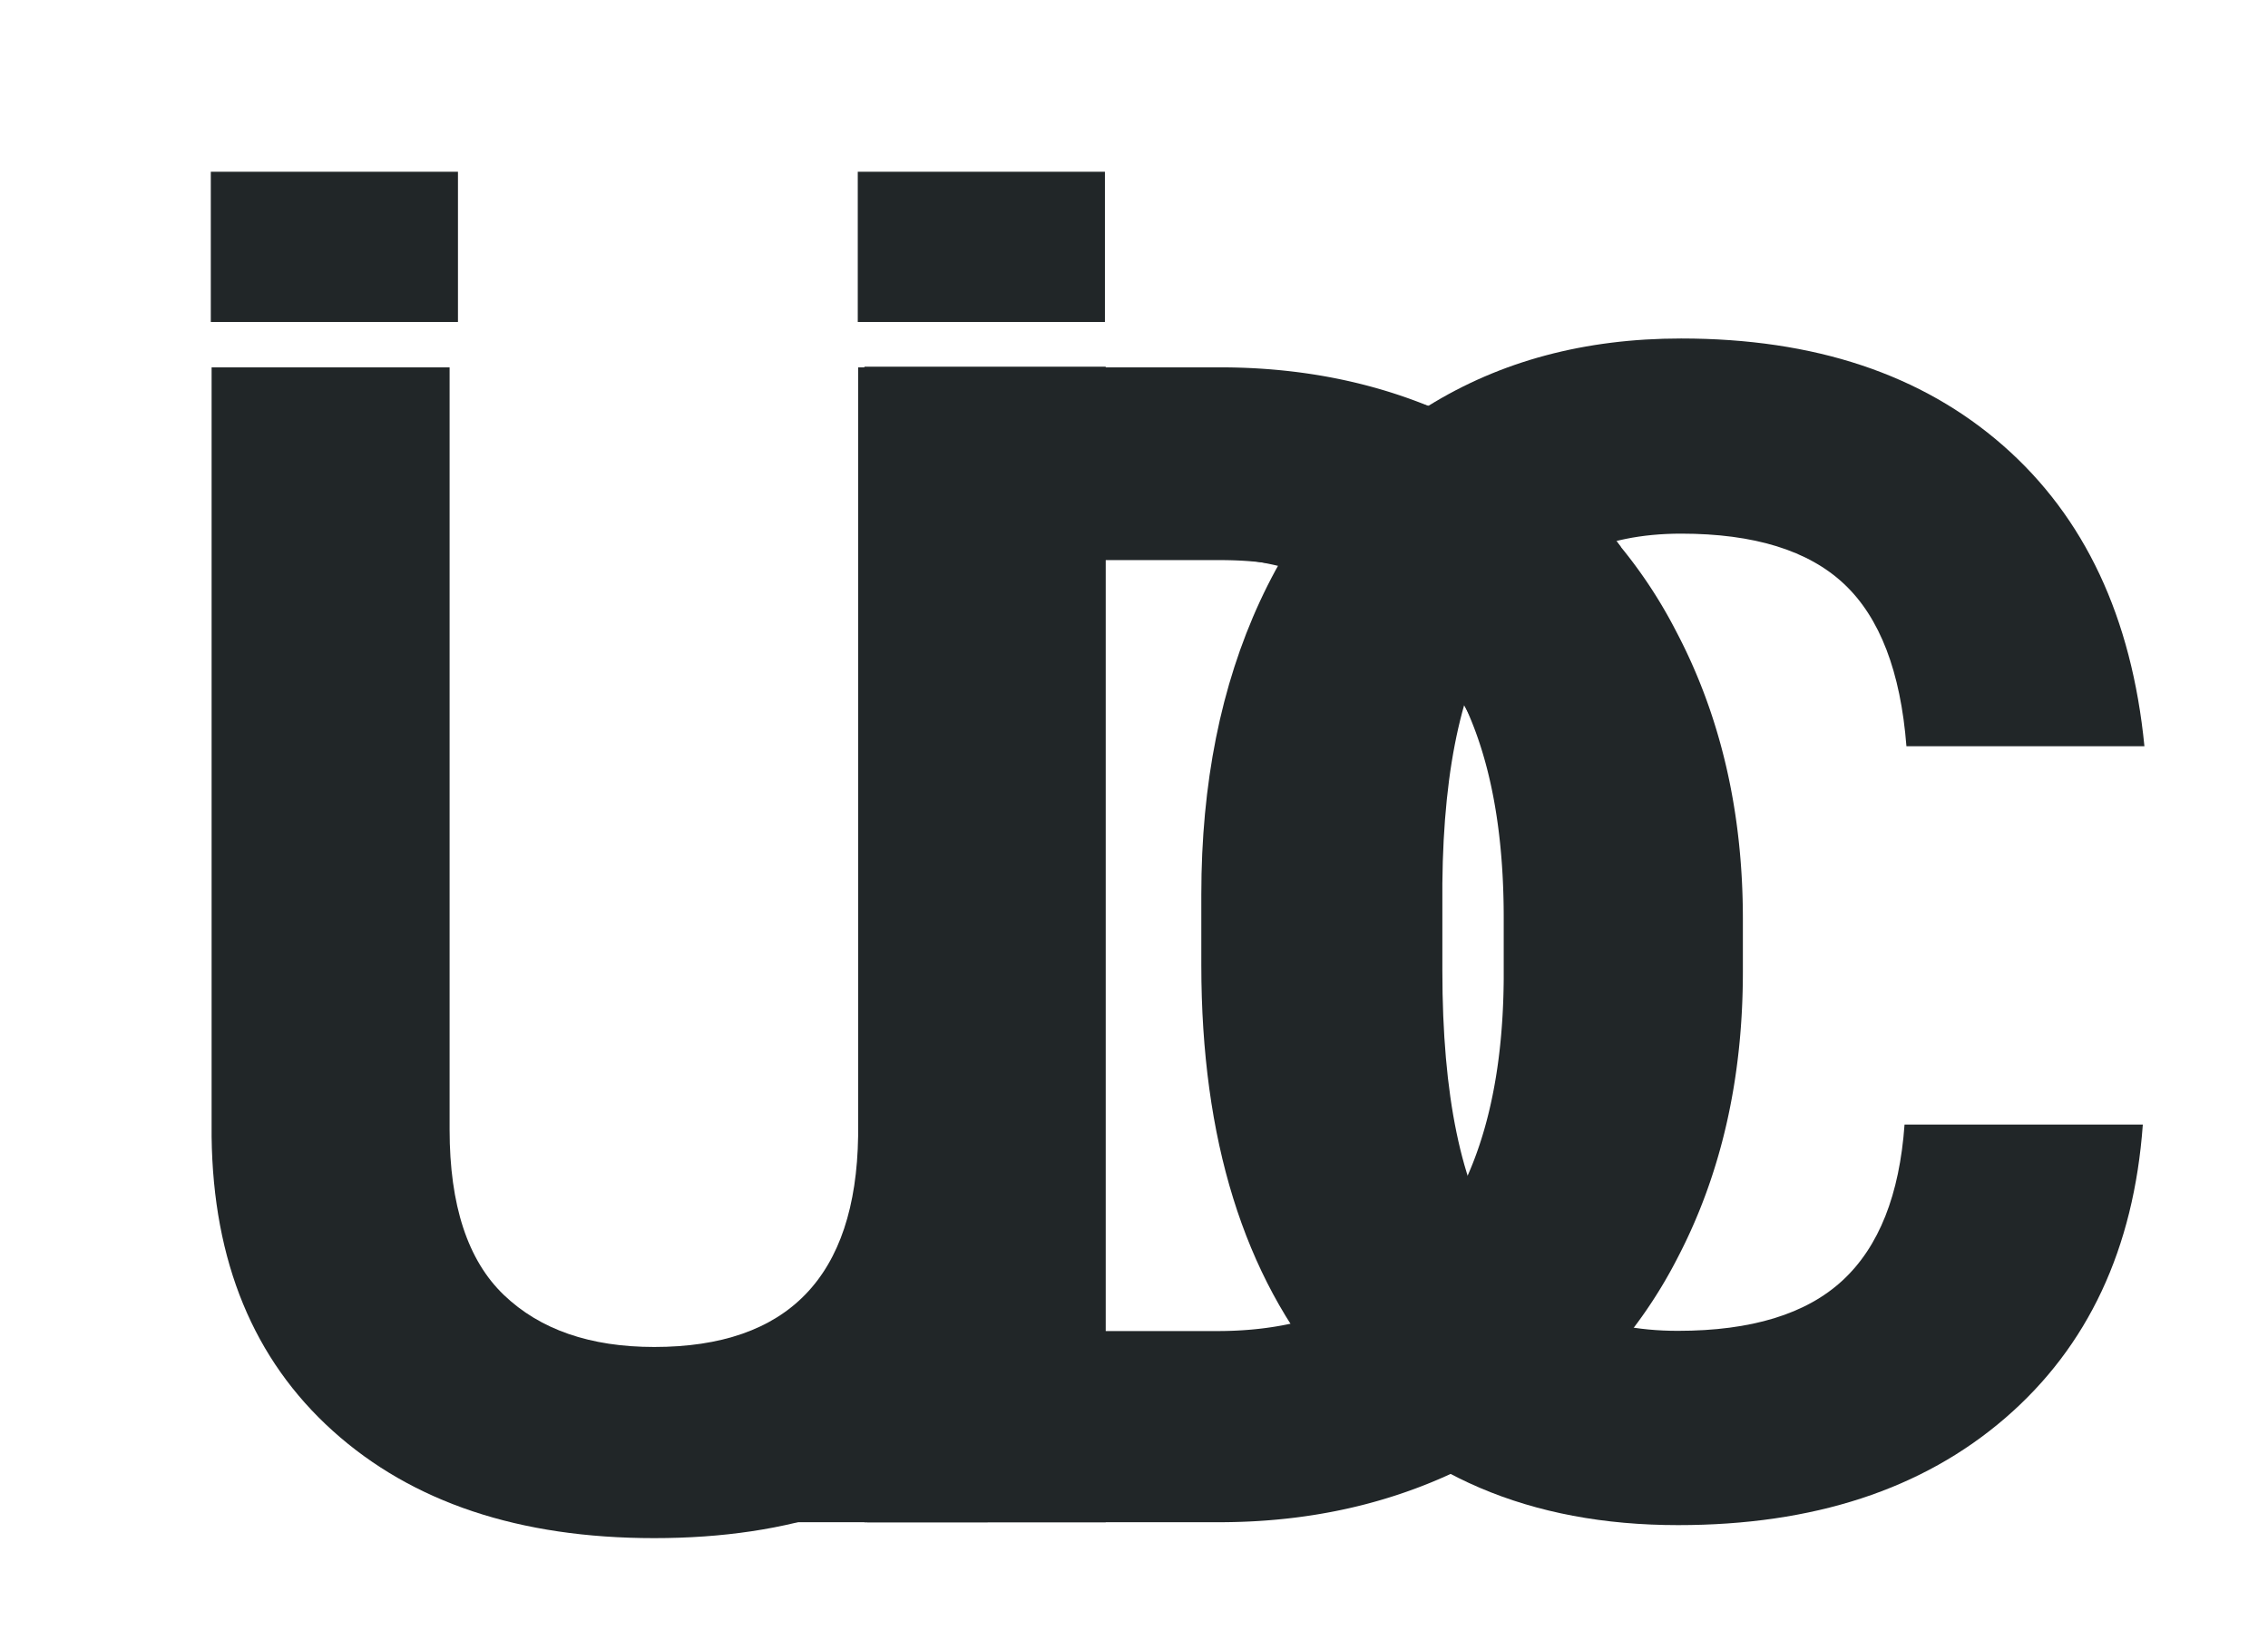
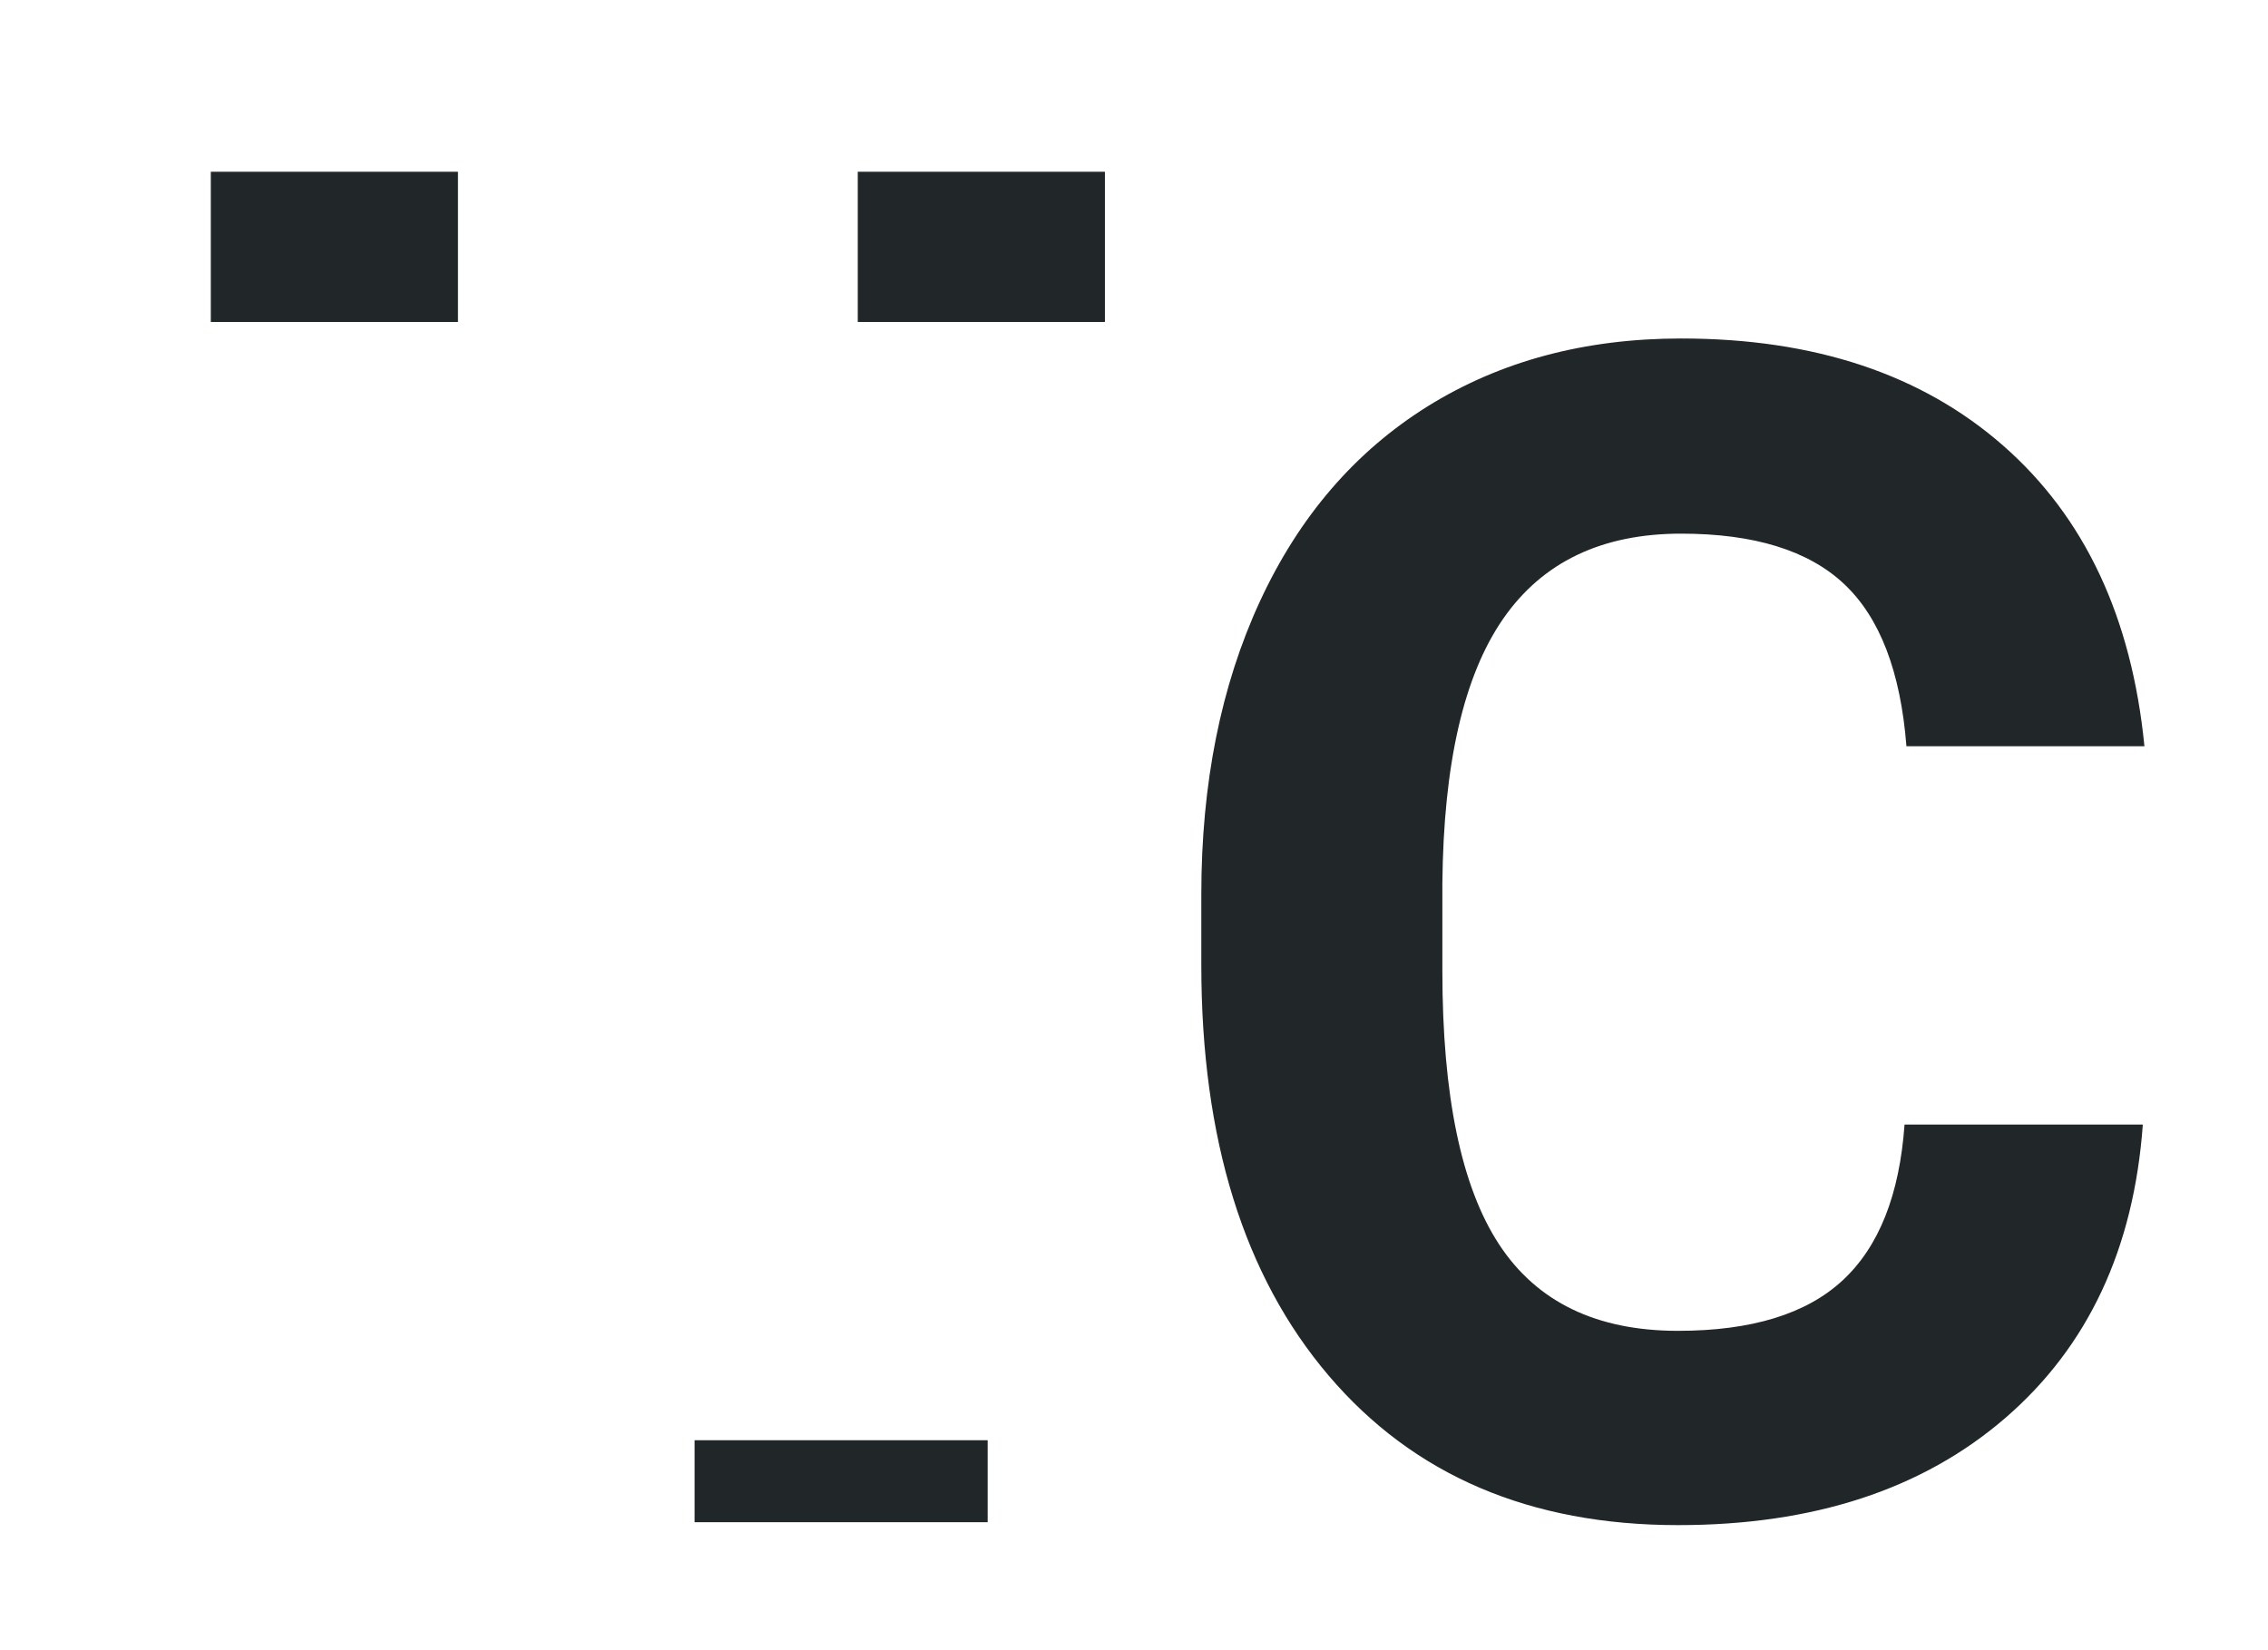
<svg xmlns="http://www.w3.org/2000/svg" id="Layer_1" data-name="Layer 1" viewBox="0 0 312 227">
  <defs>
    <style>.cls-1{fill:#212628;}</style>
  </defs>
  <title>udc</title>
-   <path class="cls-1" d="M150.9,50.54V155.2q0,26.07-16.32,41.25T90,211.62q-27.82,0-44.2-14.74T29.11,156.39V50.54H61.85V155.41q0,15.61,7.47,22.76T90,185.32q27.61,0,28.05-29V50.54Z" />
-   <path class="cls-1" d="M119.31,209.43V50.54h48.48q20.78,0,37.18,9.44a65.55,65.55,0,0,1,25.59,26.84q9.19,17.42,9.2,39.56v7.32q0,22.16-9,39.39a65,65,0,0,1-25.48,26.74q-16.45,9.49-37.12,9.6ZM151.77,77.06V183.13h15.7q19,0,29.11-12.55t10.28-35.9v-8.41q0-24.22-10-36.72T167.79,77.06Z" />
  <path class="cls-1" d="M294.78,154.72q-1.86,25.65-18.93,40.38t-45,14.73q-30.56,0-48.07-20.57t-17.52-56.47v-9.72q0-22.92,8.08-40.37T196.4,55.9q15-9.33,34.87-9.33,27.49,0,44.3,14.74T295,102.67H262.26q-1.2-15.39-8.57-22.32t-22.42-6.93q-16.38,0-24.5,11.73t-8.35,36.4v12q0,25.75,7.8,37.65t24.61,11.9q15.16,0,22.65-6.94T262,154.72Z" />
-   <rect class="cls-1" x="118.91" y="50.45" width="33.2" height="158.99" />
  <rect class="cls-1" x="95.55" y="198.15" width="40.32" height="11.28" />
-   <path class="cls-1" d="M172,77.13A40.39,40.39,0,0,1,202.47,99L223,75.29s-10.37-15.56-29.95-20.41C176,50.24,172,77.13,172,77.13Z" />
  <rect class="cls-1" x="118" y="23.63" width="34" height="20.67" />
  <rect class="cls-1" x="29" y="23.63" width="34" height="20.67" />
</svg>